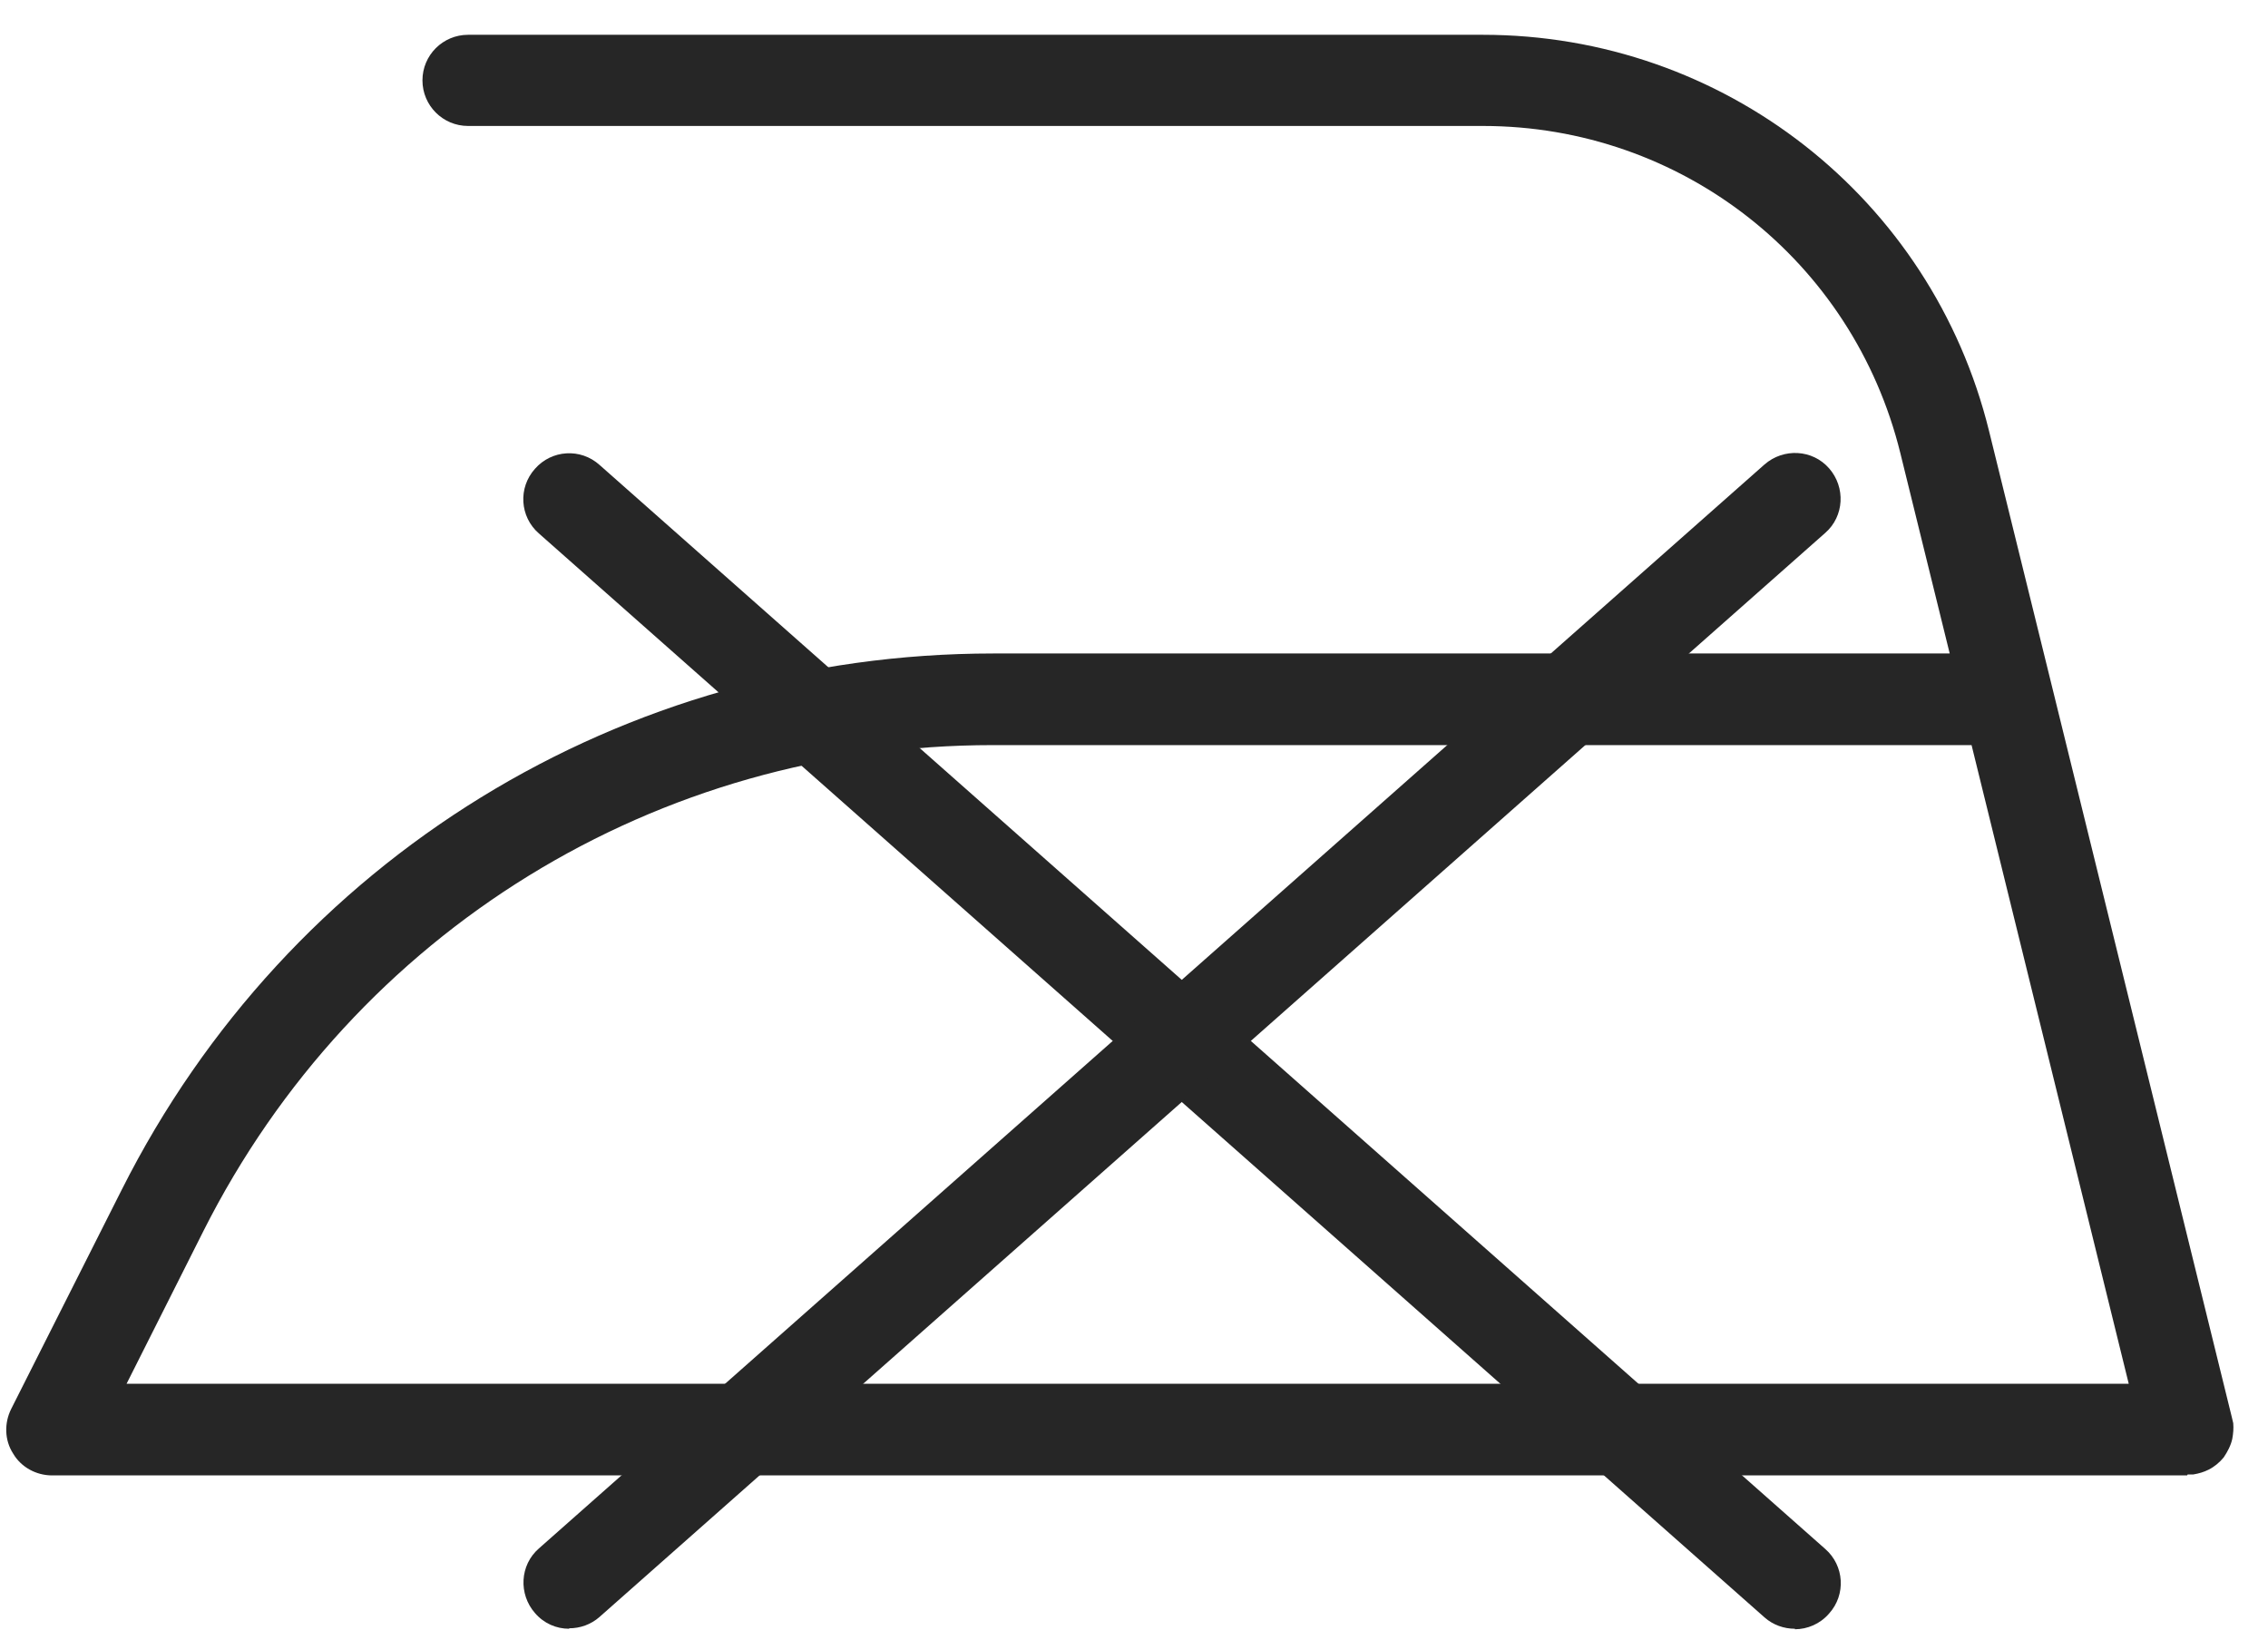
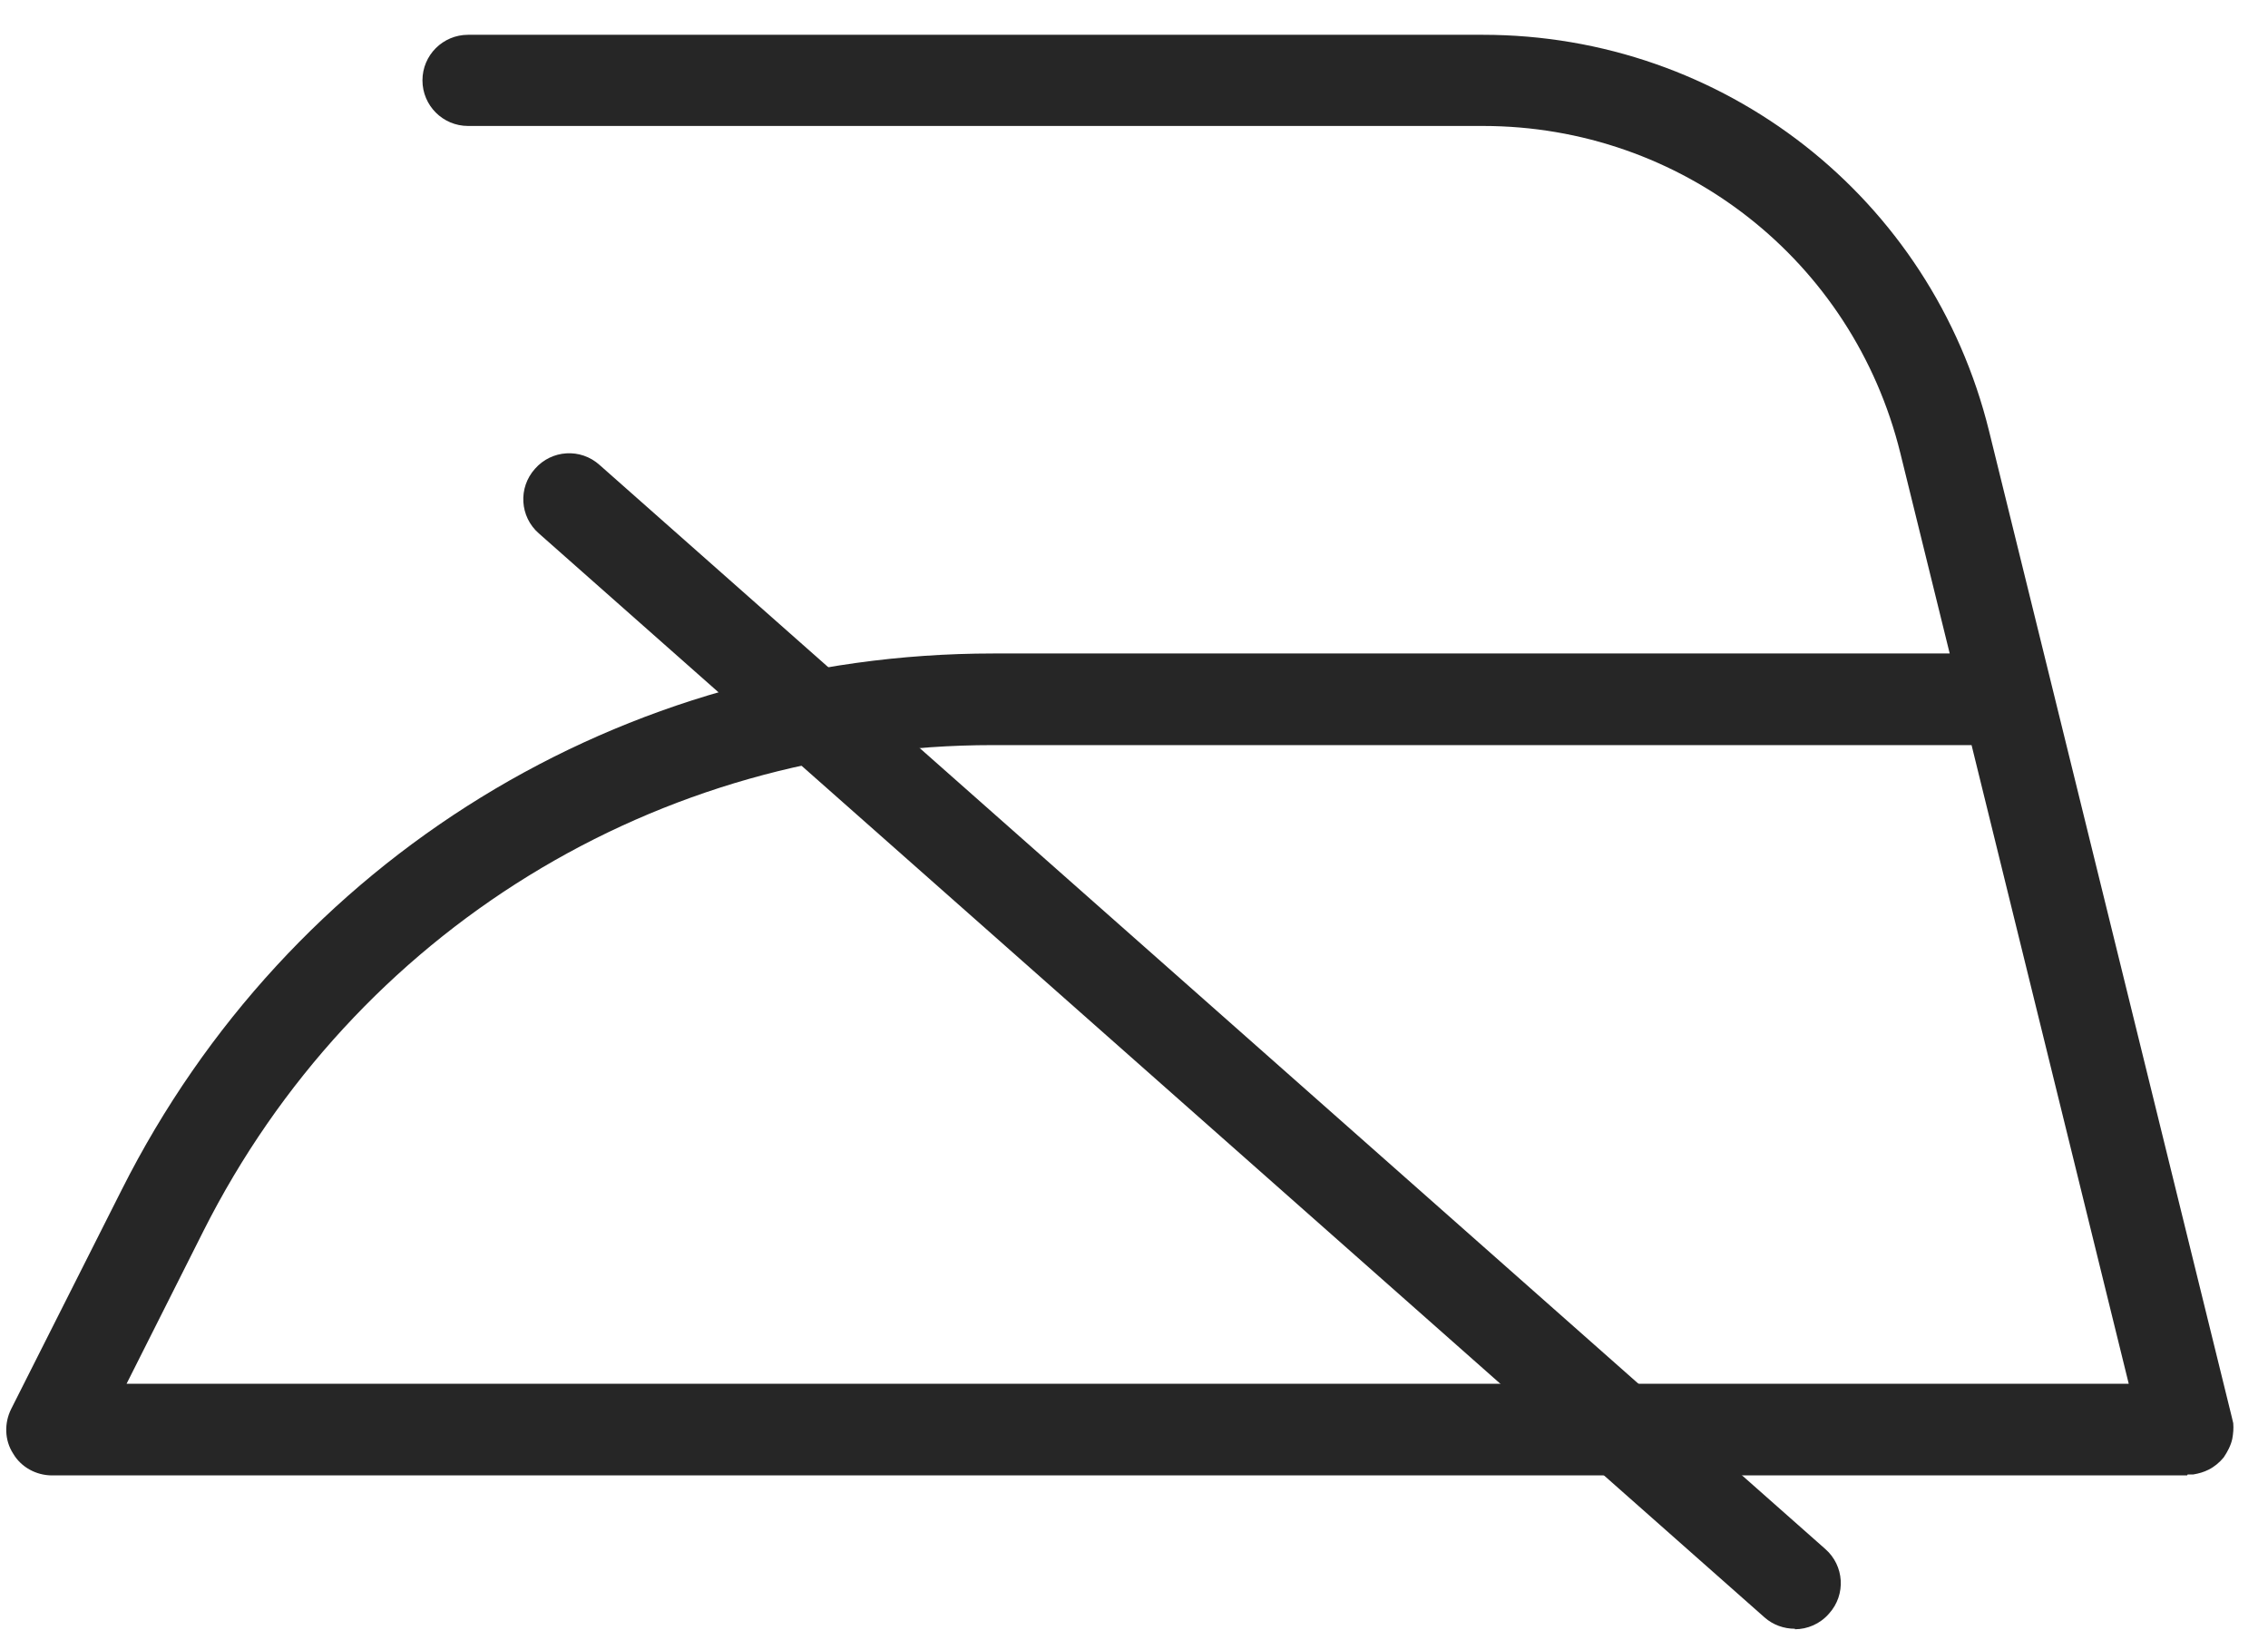
<svg xmlns="http://www.w3.org/2000/svg" width="64" height="46" viewBox="0 0 64 46" fill="none">
  <path d="M61.719 41.64C61.719 41.64 61.705 41.64 61.692 41.64H1.468C1.026 41.64 0.597 41.412 0.37 41.023C0.128 40.648 0.115 40.166 0.316 39.764L3.438 33.572C8.142 24.232 17.563 18.443 28.029 18.443H55.018L53.625 12.788C52.285 7.347 47.447 3.555 41.845 3.555H13.208C12.497 3.555 11.921 2.978 11.921 2.268C11.921 1.558 12.497 0.982 13.208 0.982H41.845C48.626 0.982 54.509 5.578 56.13 12.171L57.913 19.408L62.978 39.992C62.978 39.992 63.005 40.112 63.019 40.166C63.032 40.313 63.019 40.461 62.992 40.608C62.952 40.796 62.858 40.97 62.751 41.131C62.63 41.278 62.483 41.399 62.322 41.479C62.188 41.546 62.054 41.586 61.893 41.613C61.839 41.613 61.786 41.613 61.732 41.613L61.719 41.64ZM3.559 39.053H60.07L55.635 21.029H28.015C18.541 21.029 10.005 26.282 5.743 34.738L3.572 39.053H3.559Z" fill="#262626" />
-   <path d="M50.65 45.968C50.341 45.968 50.033 45.861 49.792 45.647L15.204 15.053C14.668 14.584 14.615 13.766 15.097 13.23C15.566 12.694 16.384 12.64 16.92 13.123L51.507 43.717C52.043 44.186 52.097 45.004 51.614 45.539C51.36 45.834 50.998 45.982 50.65 45.982V45.968Z" fill="#262626" />
-   <path d="M16.062 45.968C15.7 45.968 15.352 45.821 15.097 45.526C14.628 44.99 14.668 44.173 15.204 43.704L49.792 13.109C50.328 12.64 51.145 12.681 51.614 13.217C52.084 13.753 52.043 14.57 51.507 15.039L16.92 45.633C16.678 45.848 16.37 45.955 16.062 45.955V45.968Z" fill="#262626" />
+   <path d="M50.65 45.968C50.341 45.968 50.033 45.861 49.792 45.647L15.204 15.053C14.668 14.584 14.615 13.766 15.097 13.23C15.566 12.694 16.384 12.64 16.92 13.123L51.507 43.717C52.043 44.186 52.097 45.004 51.614 45.539C51.36 45.834 50.998 45.982 50.65 45.982V45.968" fill="#262626" />
</svg>